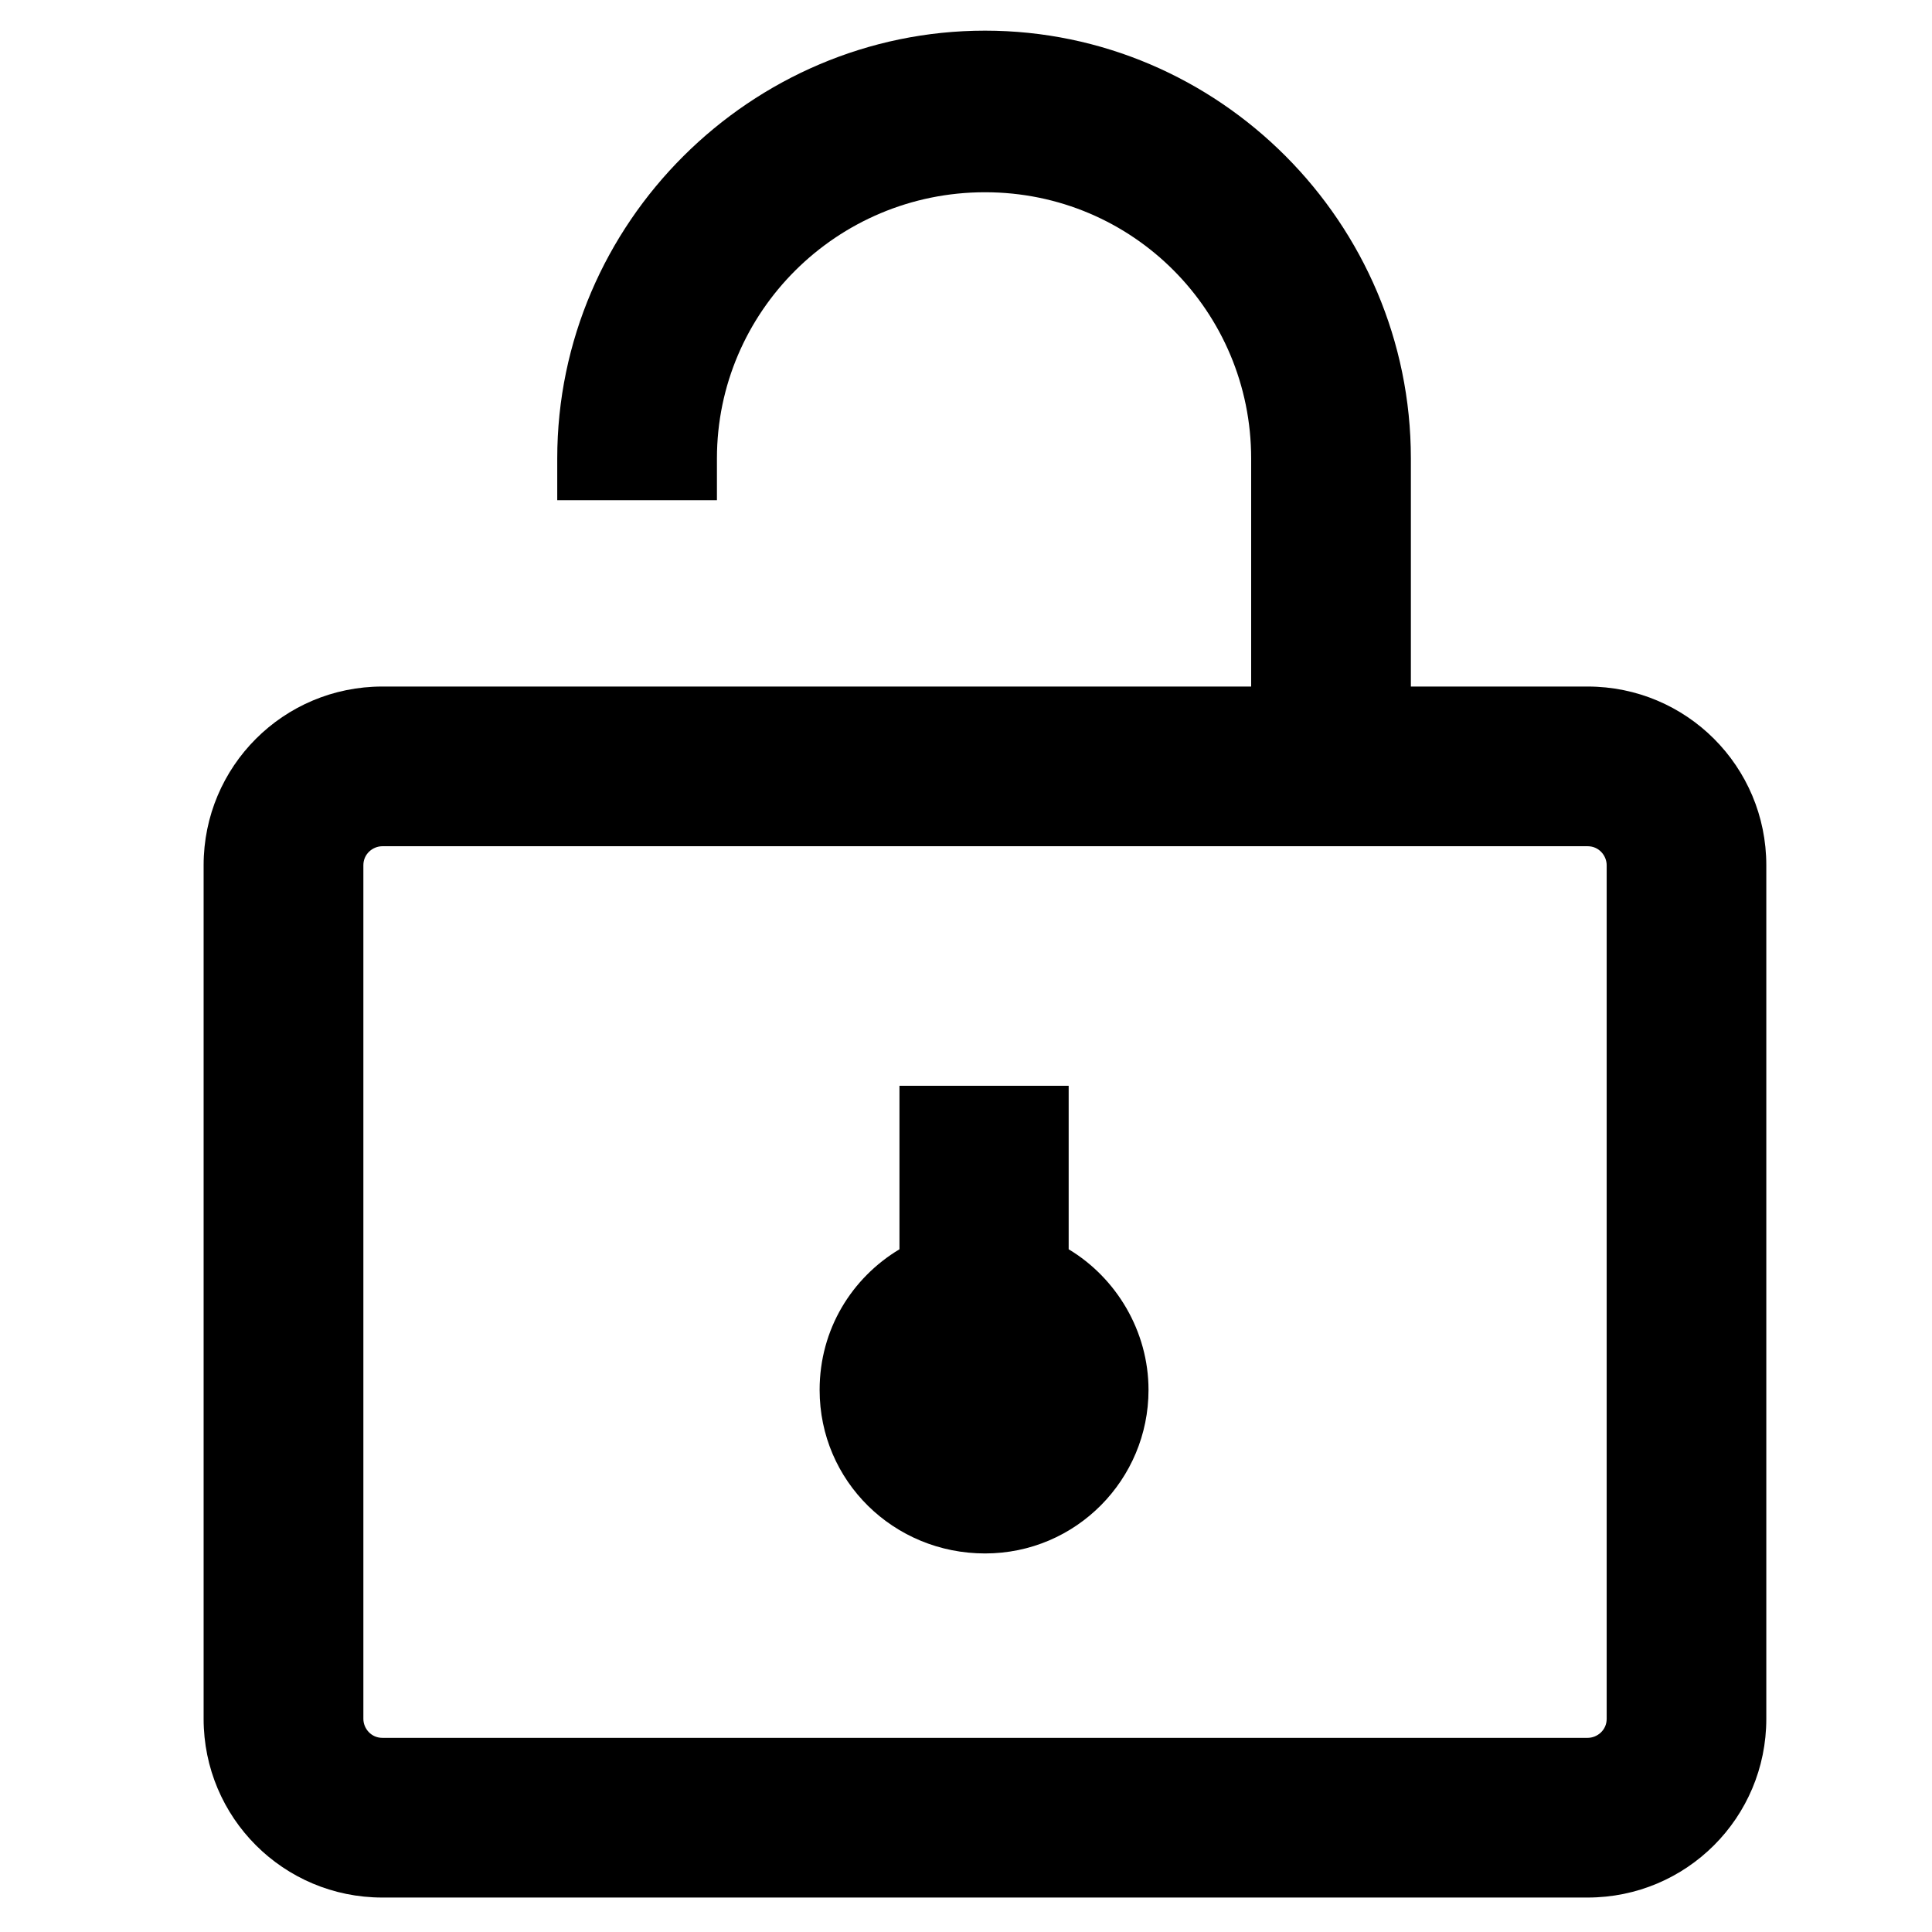
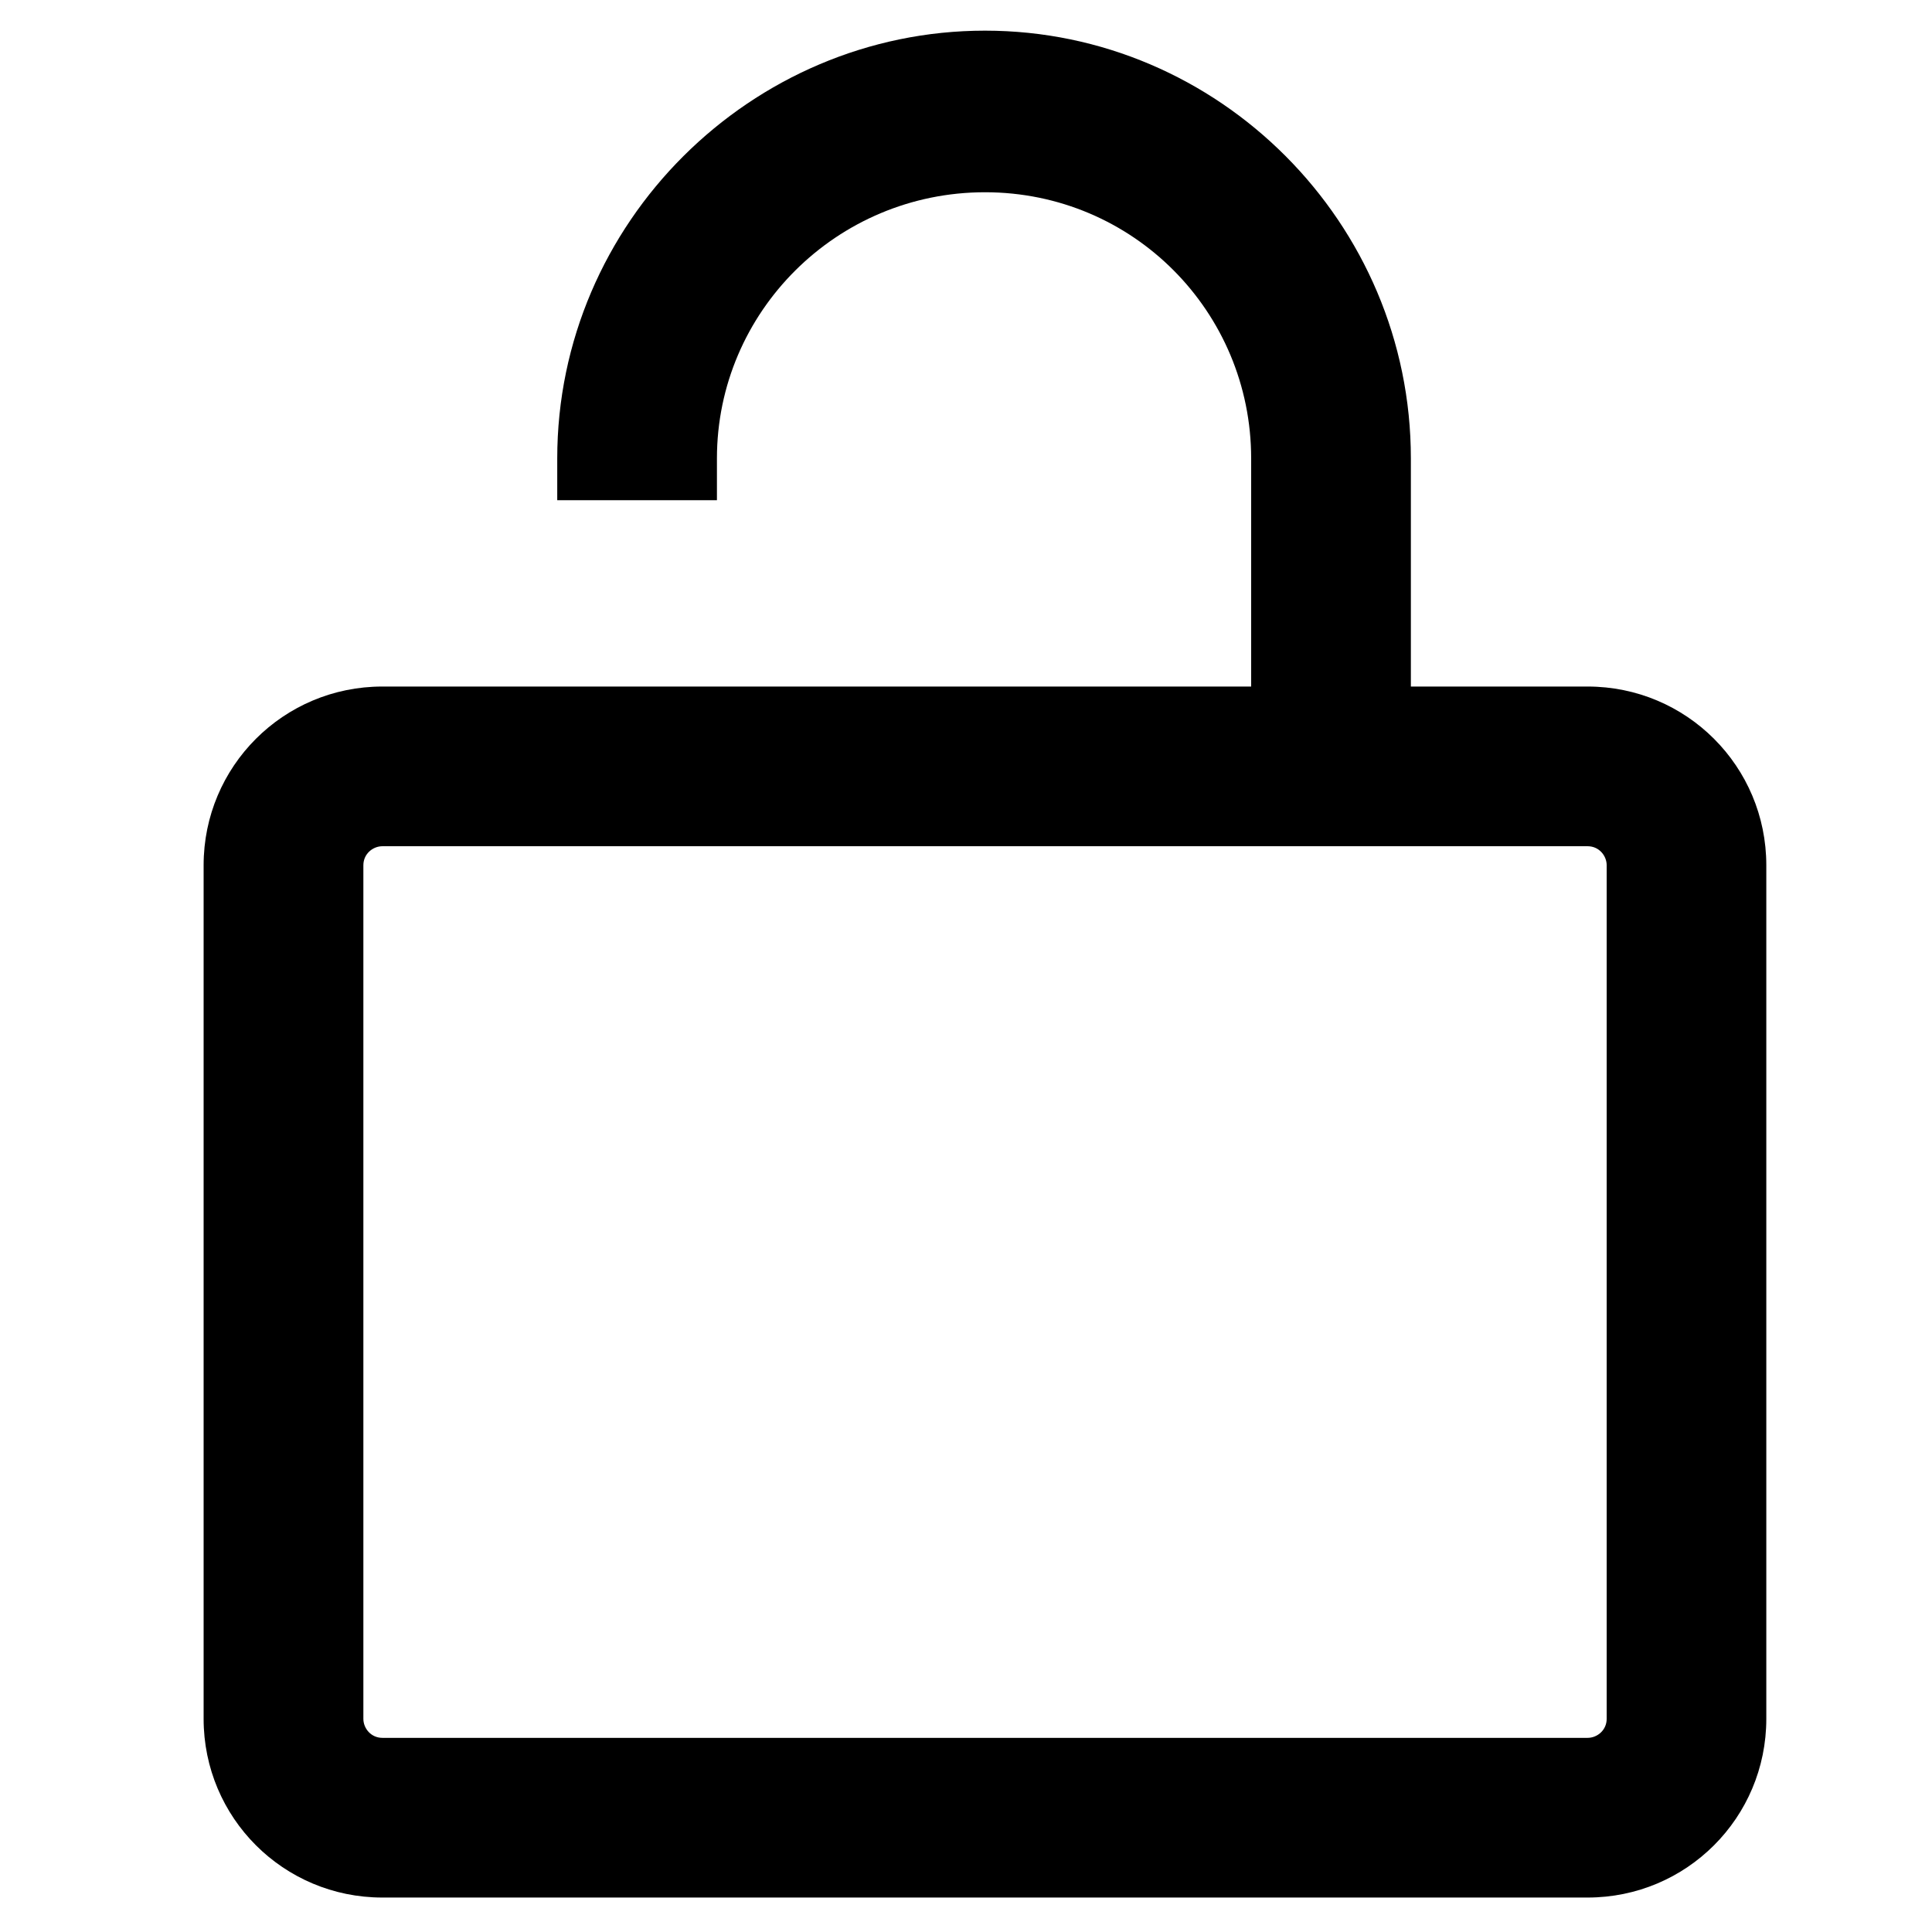
<svg xmlns="http://www.w3.org/2000/svg" fill="#000000" width="800px" height="800px" version="1.1" viewBox="144 144 512 512">
  <g>
-     <path d="m405.04 555.68c24.184 0 43.328-19.648 43.328-43.328 0-15.617-8.566-29.727-21.16-37.281v-43.328h-44.84v43.328c-12.594 7.559-21.16 21.16-21.16 37.281 0.004 24.184 19.652 43.328 43.832 43.328z" />
    <path d="m564.75 325.94h-46.855v-60.457c0-62.473-50.887-113.36-112.86-113.36s-113.36 50.883-113.36 113.36v11.082h42.32v-11.082c0-38.793 31.738-70.535 71.039-70.535 39.297 0 70.535 31.738 70.535 70.535v60.457h-230.25c-26.199 0-47.359 21.16-47.359 47.359v226.21c0 26.199 21.16 47.359 47.359 47.359h319.41c26.199 0 47.359-21.16 47.359-47.359v-226.21c0-26.199-21.16-47.359-47.355-47.359zm5.035 273.57c0 3.023-2.519 5.039-5.039 5.039h-319.41c-3.023 0-5.039-2.519-5.039-5.039v-226.21c0-3.023 2.519-5.039 5.039-5.039h319.41c3.023 0 5.039 2.519 5.039 5.039z" />
  </g>
</svg>